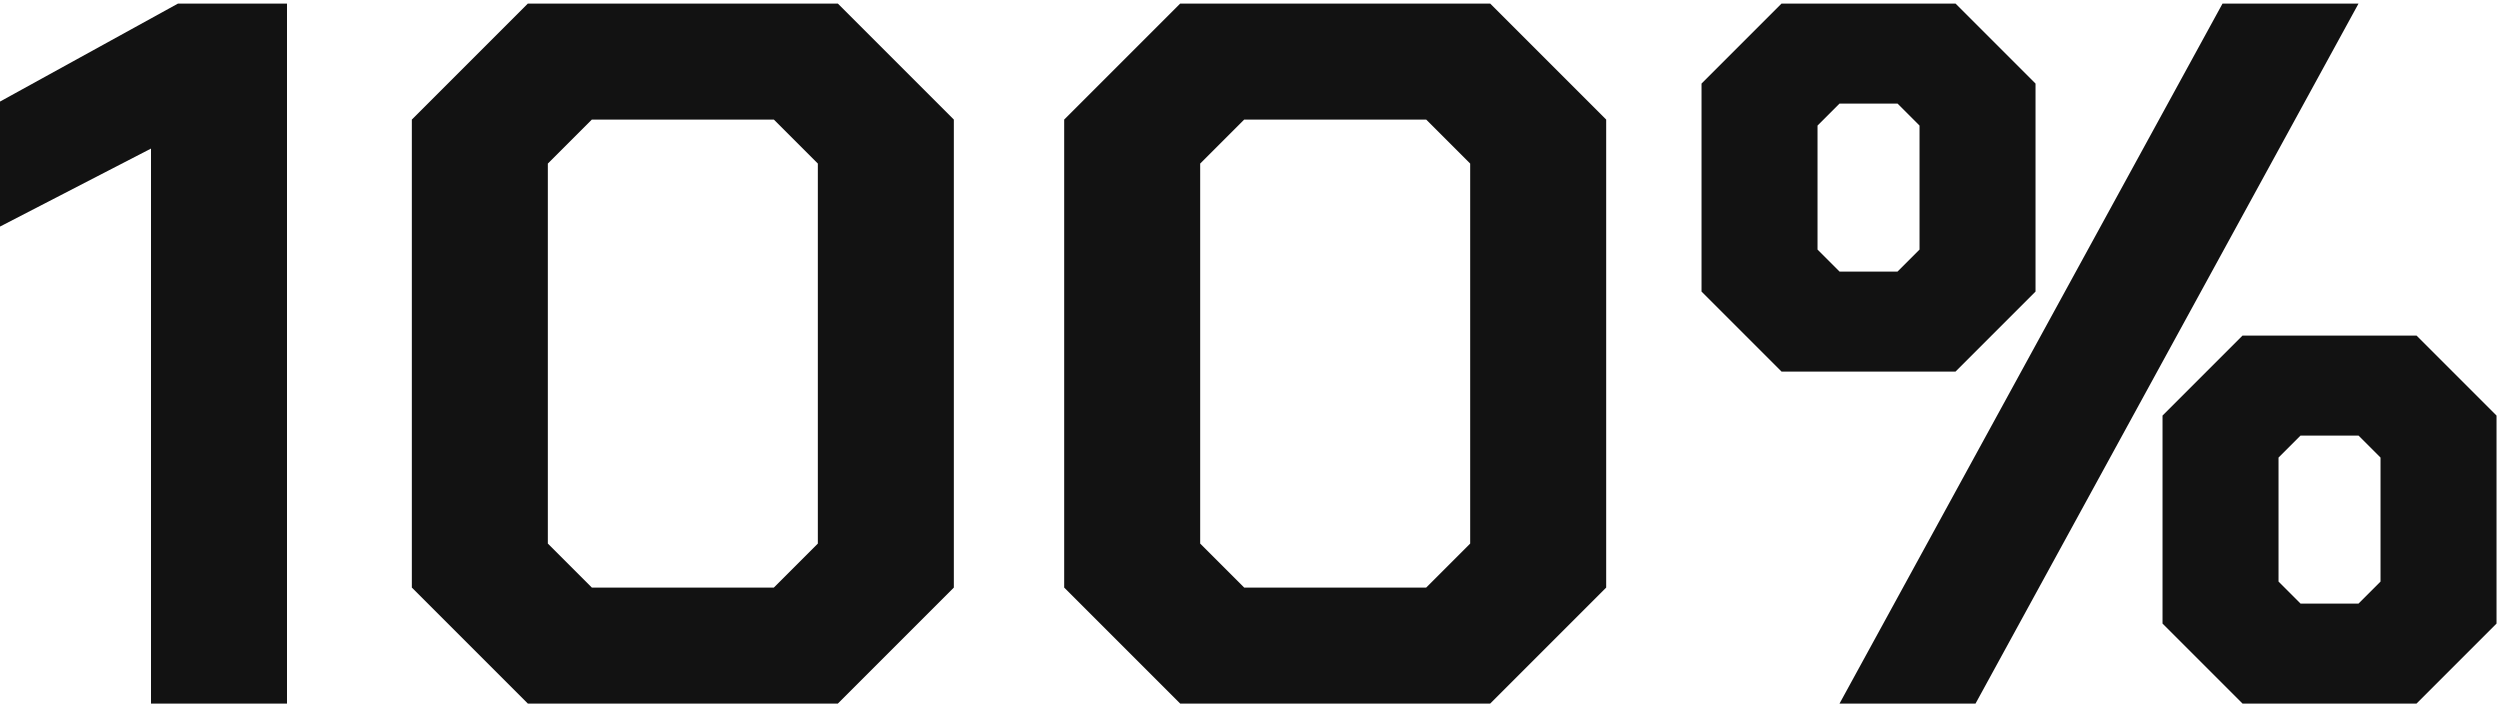
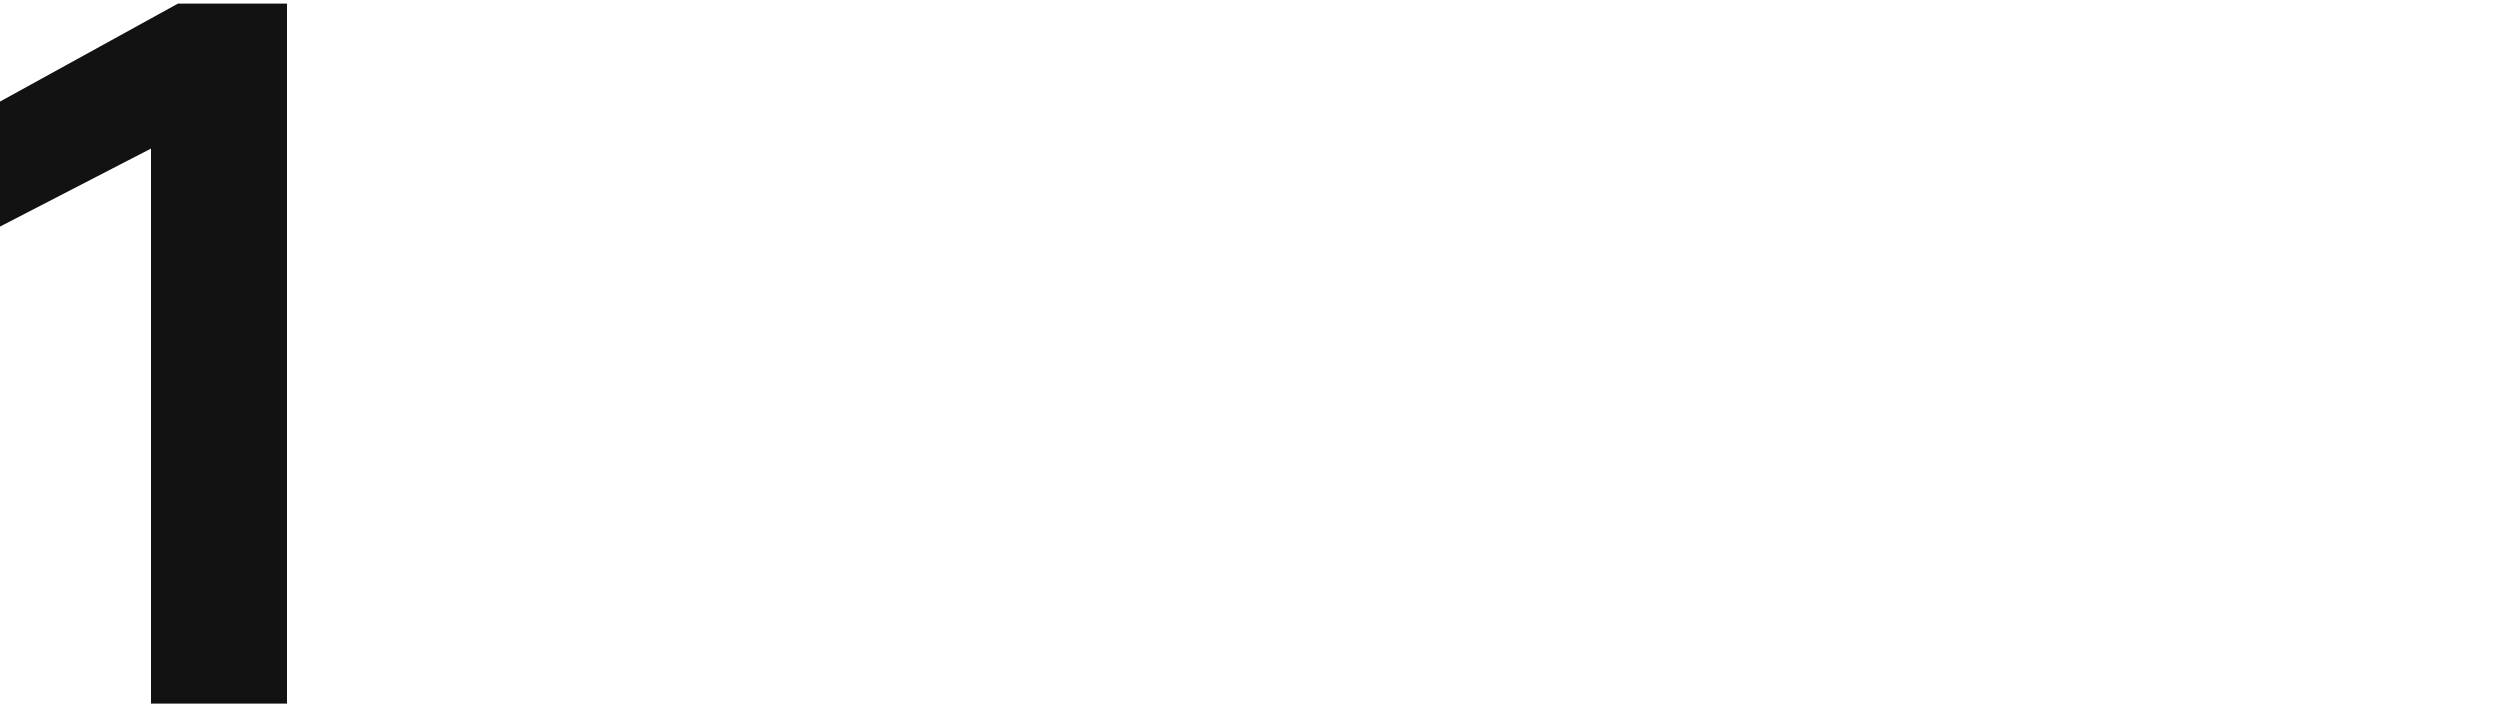
<svg xmlns="http://www.w3.org/2000/svg" width="280" height="79" viewBox="0 0 280 79" fill="none">
  <path d="M16.912 16.64L0 25.376V11.376L19.936 0.4H32.144V78.8H16.912V16.64Z" fill="#121212" />
-   <path d="M46.126 65.808V13.392L59.118 0.4H93.838L106.83 13.392V65.808L93.838 78.8H59.118L46.126 65.808ZM86.67 65.808L91.598 60.88V18.32L86.67 13.392H66.286L61.358 18.32V60.88L66.286 65.808H86.67Z" fill="#121212" />
-   <path d="M119.188 65.808V13.392L132.18 0.4H166.9L179.892 13.392V65.808L166.9 78.8H132.18L119.188 65.808ZM159.732 65.808L164.66 60.88V18.32L159.732 13.392H139.348L134.42 18.32V60.88L139.348 65.808H159.732Z" fill="#121212" />
-   <path d="M190.571 32.656V9.36L199.531 0.4H219.019L227.979 9.36V32.656L219.019 41.616H199.531L190.571 32.656ZM248.923 0.4H264.155L221.259 78.8H206.027L248.923 0.4ZM212.523 30.416L214.987 27.952V14.064L212.523 11.6H206.027L203.563 14.064V27.952L206.027 30.416H212.523ZM242.203 69.84V46.544L251.163 37.584H270.651L279.611 46.544V69.84L270.651 78.8H251.163L242.203 69.84ZM264.155 67.6L266.619 65.136V51.248L264.155 48.784H257.659L255.195 51.248V65.136L257.659 67.6H264.155Z" fill="#121212" />
</svg>